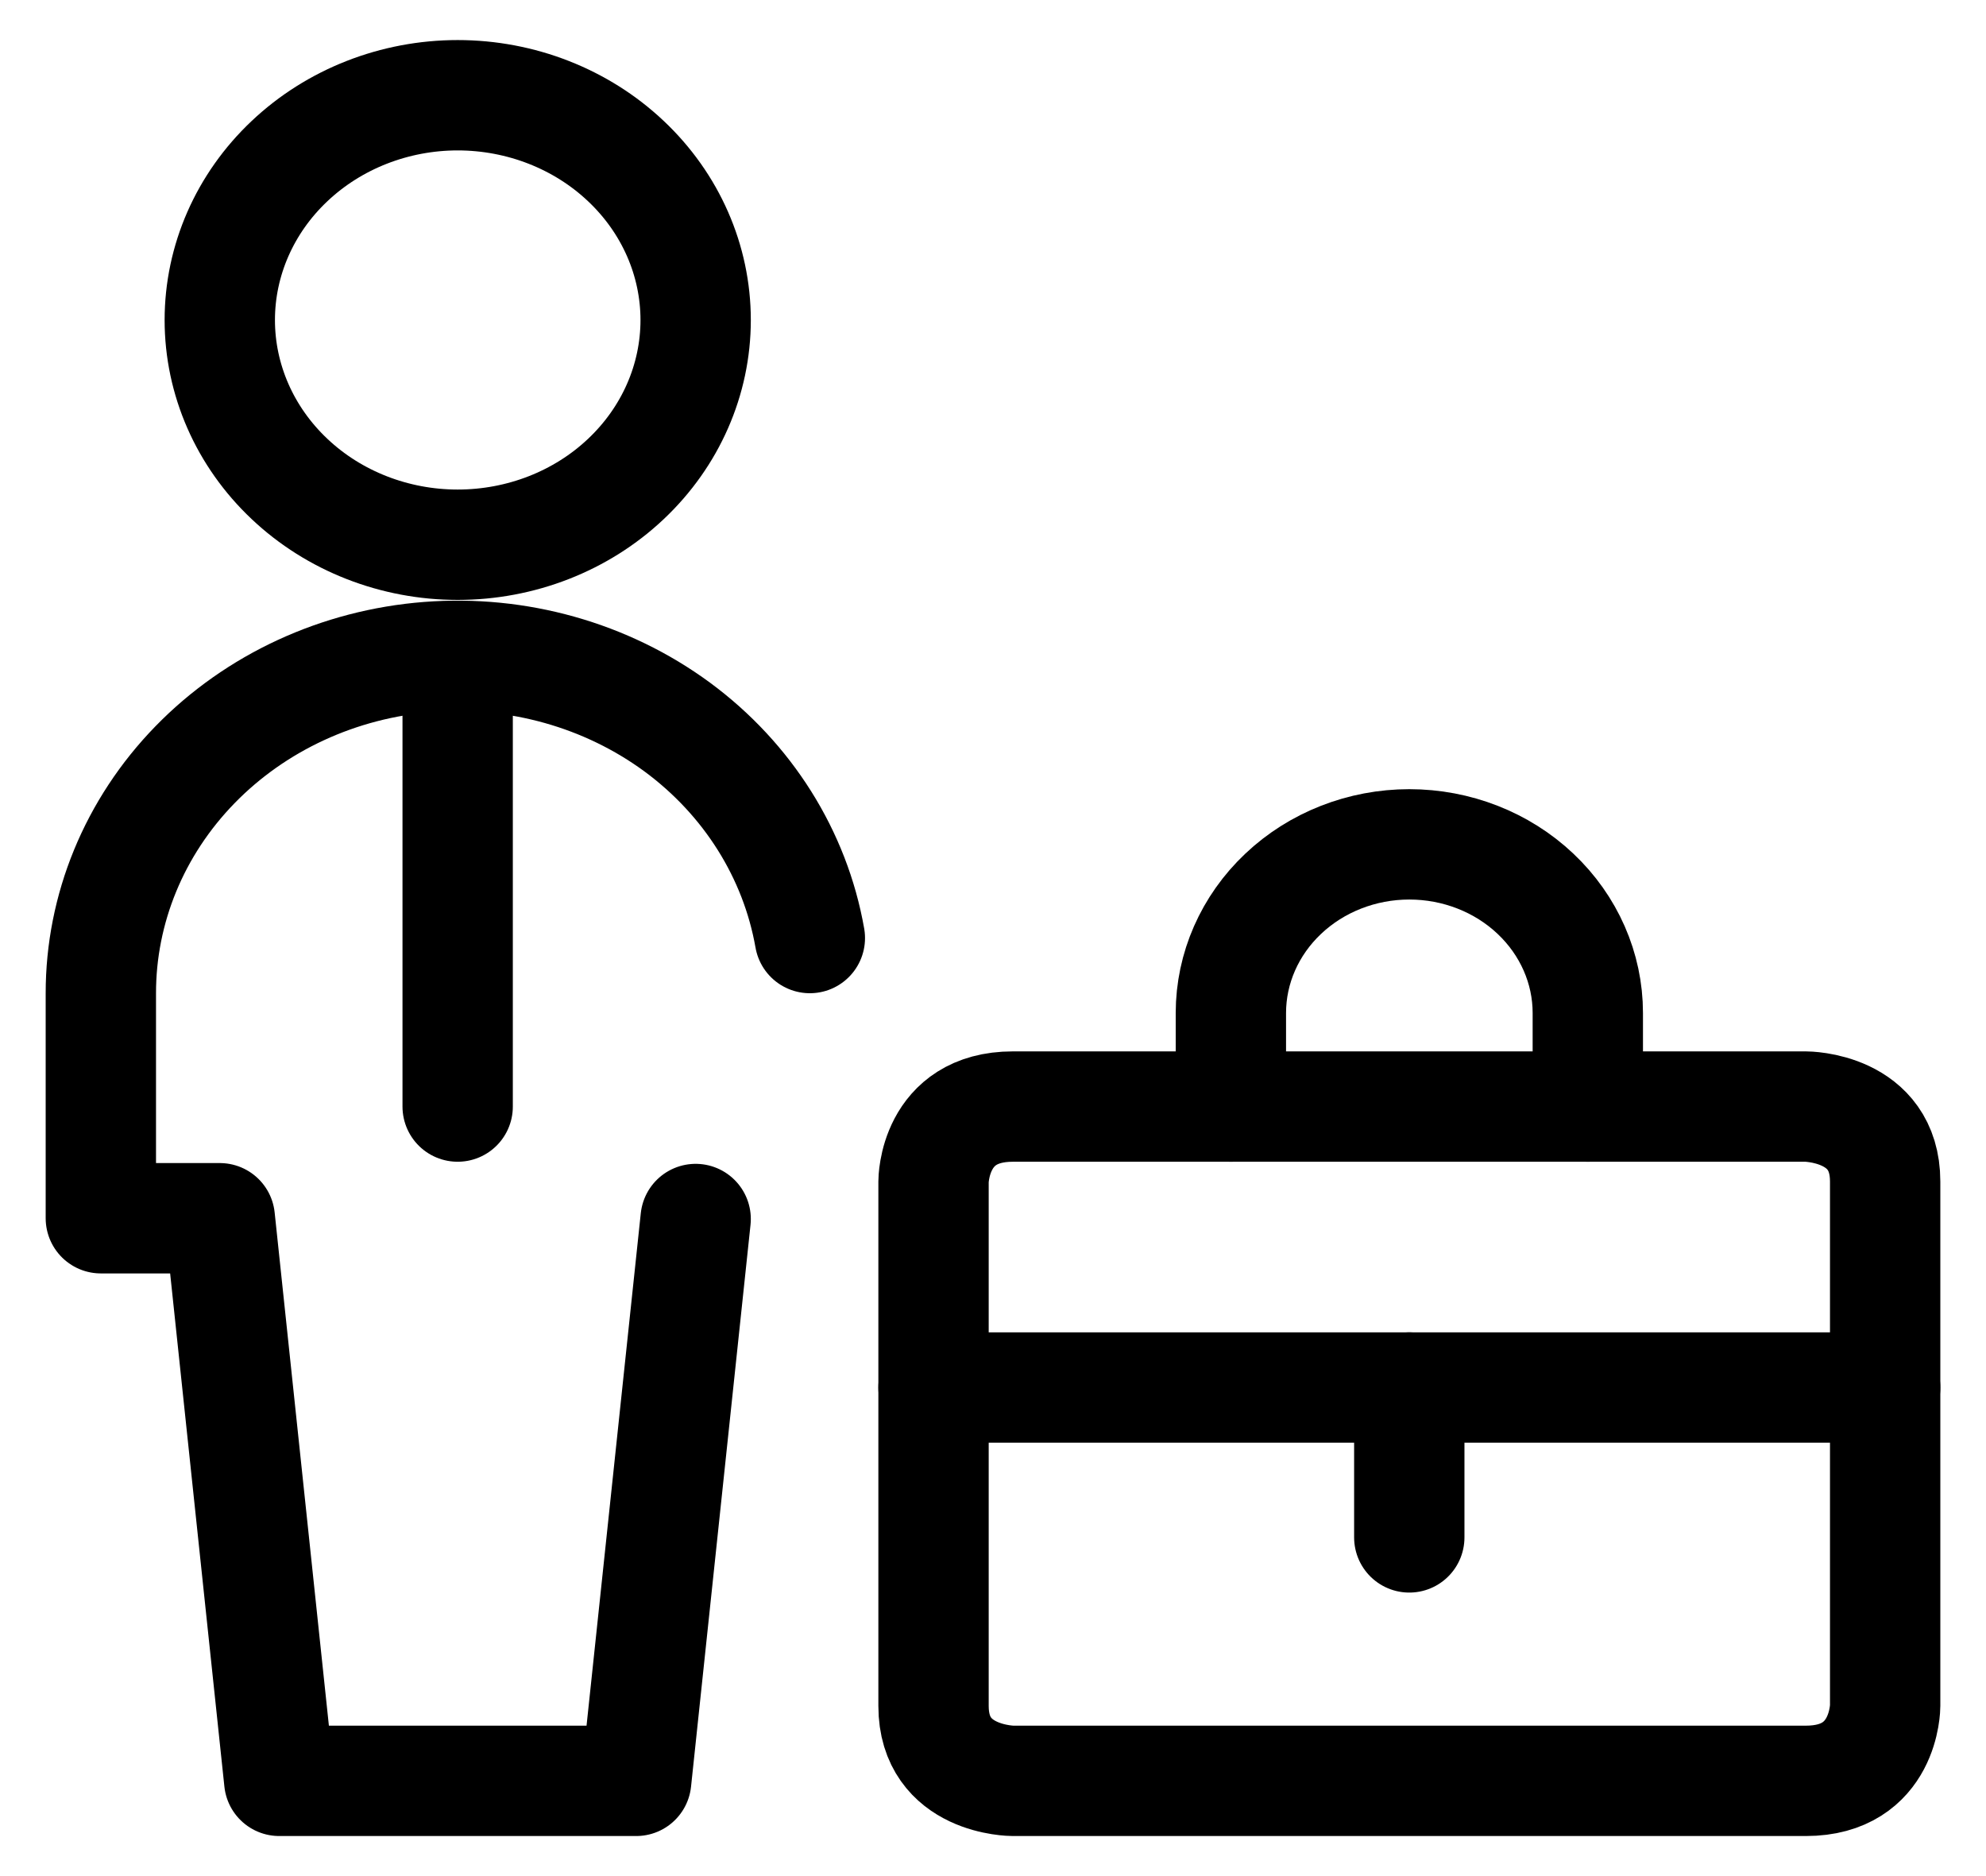
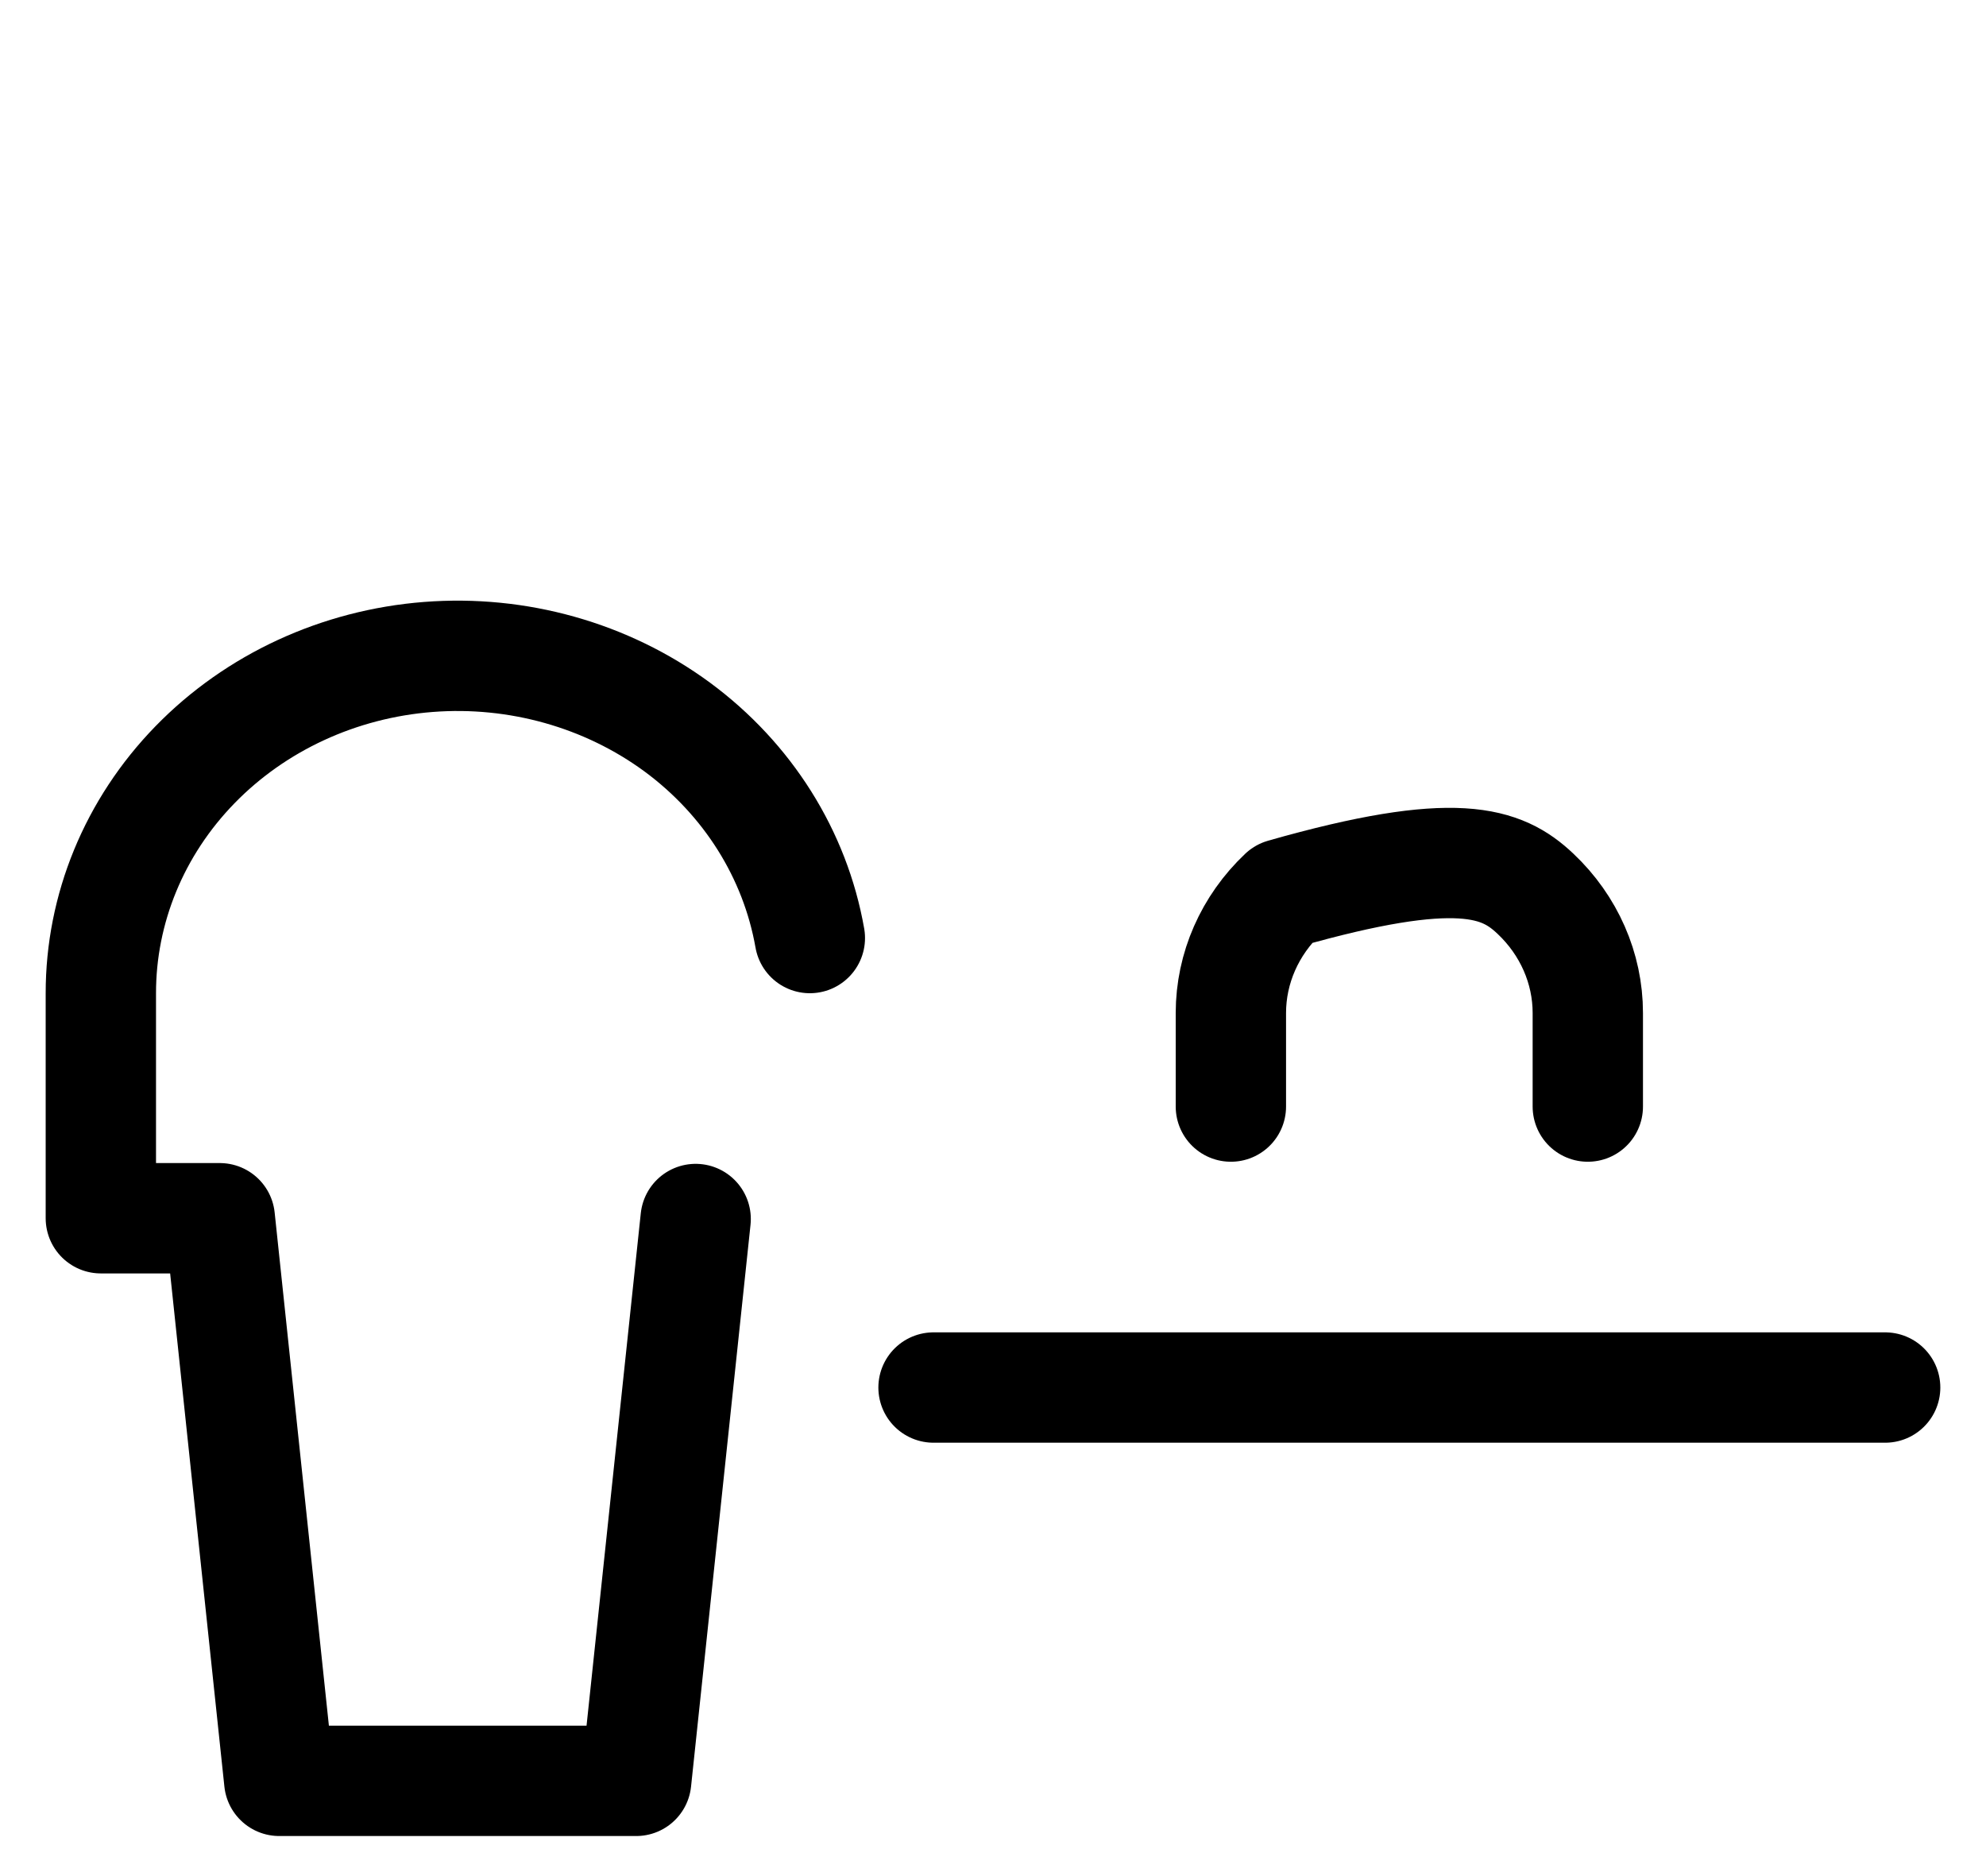
<svg xmlns="http://www.w3.org/2000/svg" width="18" height="17" viewBox="0 0 18 17" fill="none">
  <g clip-path="url(#clip0_2391_26391)">
-     <path d="M1.992 2.9C1.992 3.44 2.219 3.958 2.624 4.34C3.028 4.722 3.577 4.936 4.148 4.936C4.72 4.936 5.269 4.722 5.673 4.34C6.078 3.958 6.305 3.44 6.305 2.9C6.305 2.36 6.078 1.842 5.673 1.46C5.269 1.078 4.72 0.863 4.148 0.863C3.577 0.863 3.028 1.078 2.624 1.46C2.219 1.842 1.992 2.36 1.992 2.9Z" stroke="black" stroke-linecap="round" stroke-linejoin="round" />
-     <path d="M4.148 5.954V10.027" stroke="black" stroke-linecap="round" stroke-linejoin="round" />
    <path d="M7.34 8.5C7.207 7.743 6.778 7.06 6.138 6.588C5.497 6.117 4.691 5.89 3.882 5.953C3.072 6.016 2.317 6.365 1.767 6.93C1.217 7.495 0.913 8.235 0.914 9.002V11.039H1.992L2.531 16.137H5.766L6.305 11.046" stroke="black" stroke-linecap="round" stroke-linejoin="round" />
-     <path d="M9.18 10.027H16.367C16.367 10.027 17.086 10.027 17.086 10.706V15.458C17.086 15.458 17.086 16.137 16.367 16.137H9.18C9.18 16.137 8.461 16.137 8.461 15.458V10.706C8.461 10.706 8.461 10.027 9.18 10.027Z" stroke="black" stroke-linecap="round" stroke-linejoin="round" />
    <path d="M8.461 12.573H17.086" stroke="black" stroke-linecap="round" stroke-linejoin="round" />
-     <path d="M12.773 12.573V13.931" stroke="black" stroke-linecap="round" stroke-linejoin="round" />
-     <path d="M11.156 10.027V9.179C11.156 8.774 11.327 8.385 11.63 8.099C11.933 7.812 12.345 7.651 12.773 7.651C13.202 7.651 13.614 7.812 13.917 8.099C14.22 8.385 14.391 8.774 14.391 9.179V10.027" stroke="black" stroke-linecap="round" stroke-linejoin="round" />
+     <path d="M11.156 10.027V9.179C11.156 8.774 11.327 8.385 11.63 8.099C13.202 7.651 13.614 7.812 13.917 8.099C14.22 8.385 14.391 8.774 14.391 9.179V10.027" stroke="black" stroke-linecap="round" stroke-linejoin="round" />
  </g>
  <defs>
    <clipPath id="clip0_2391_26391">
      <rect width="18" height="17" fill="white" />
    </clipPath>
  </defs>
</svg>